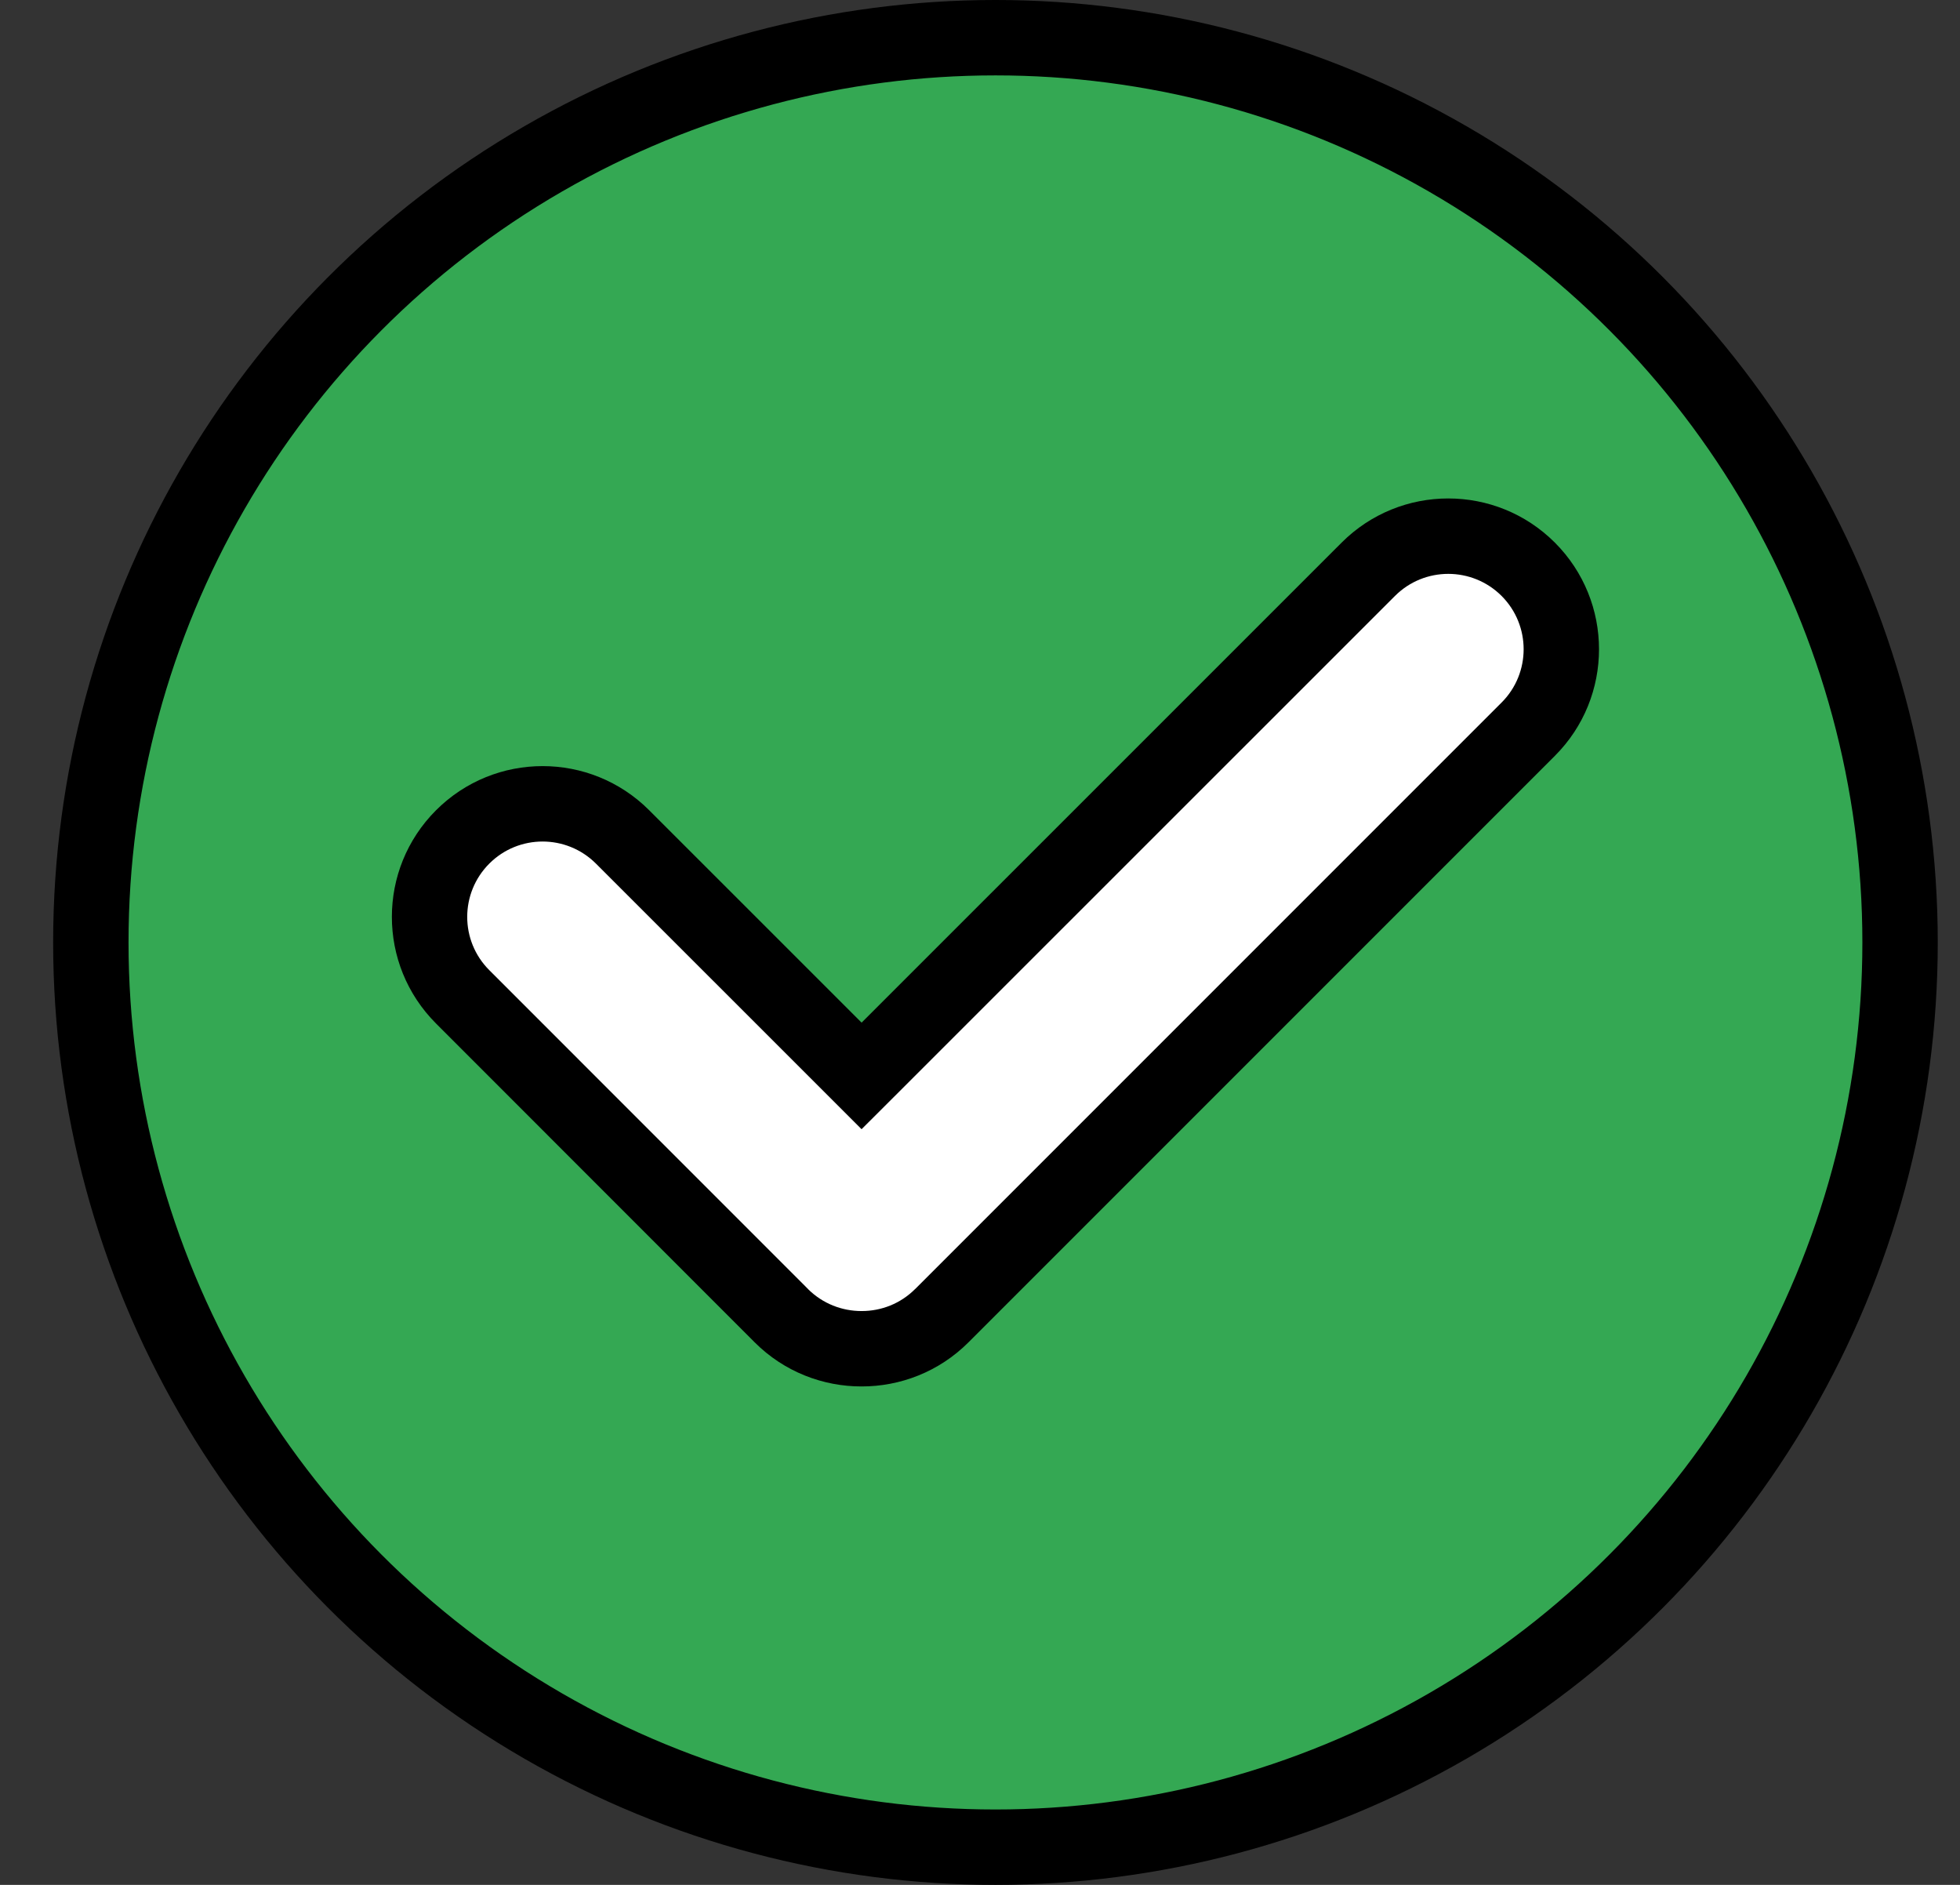
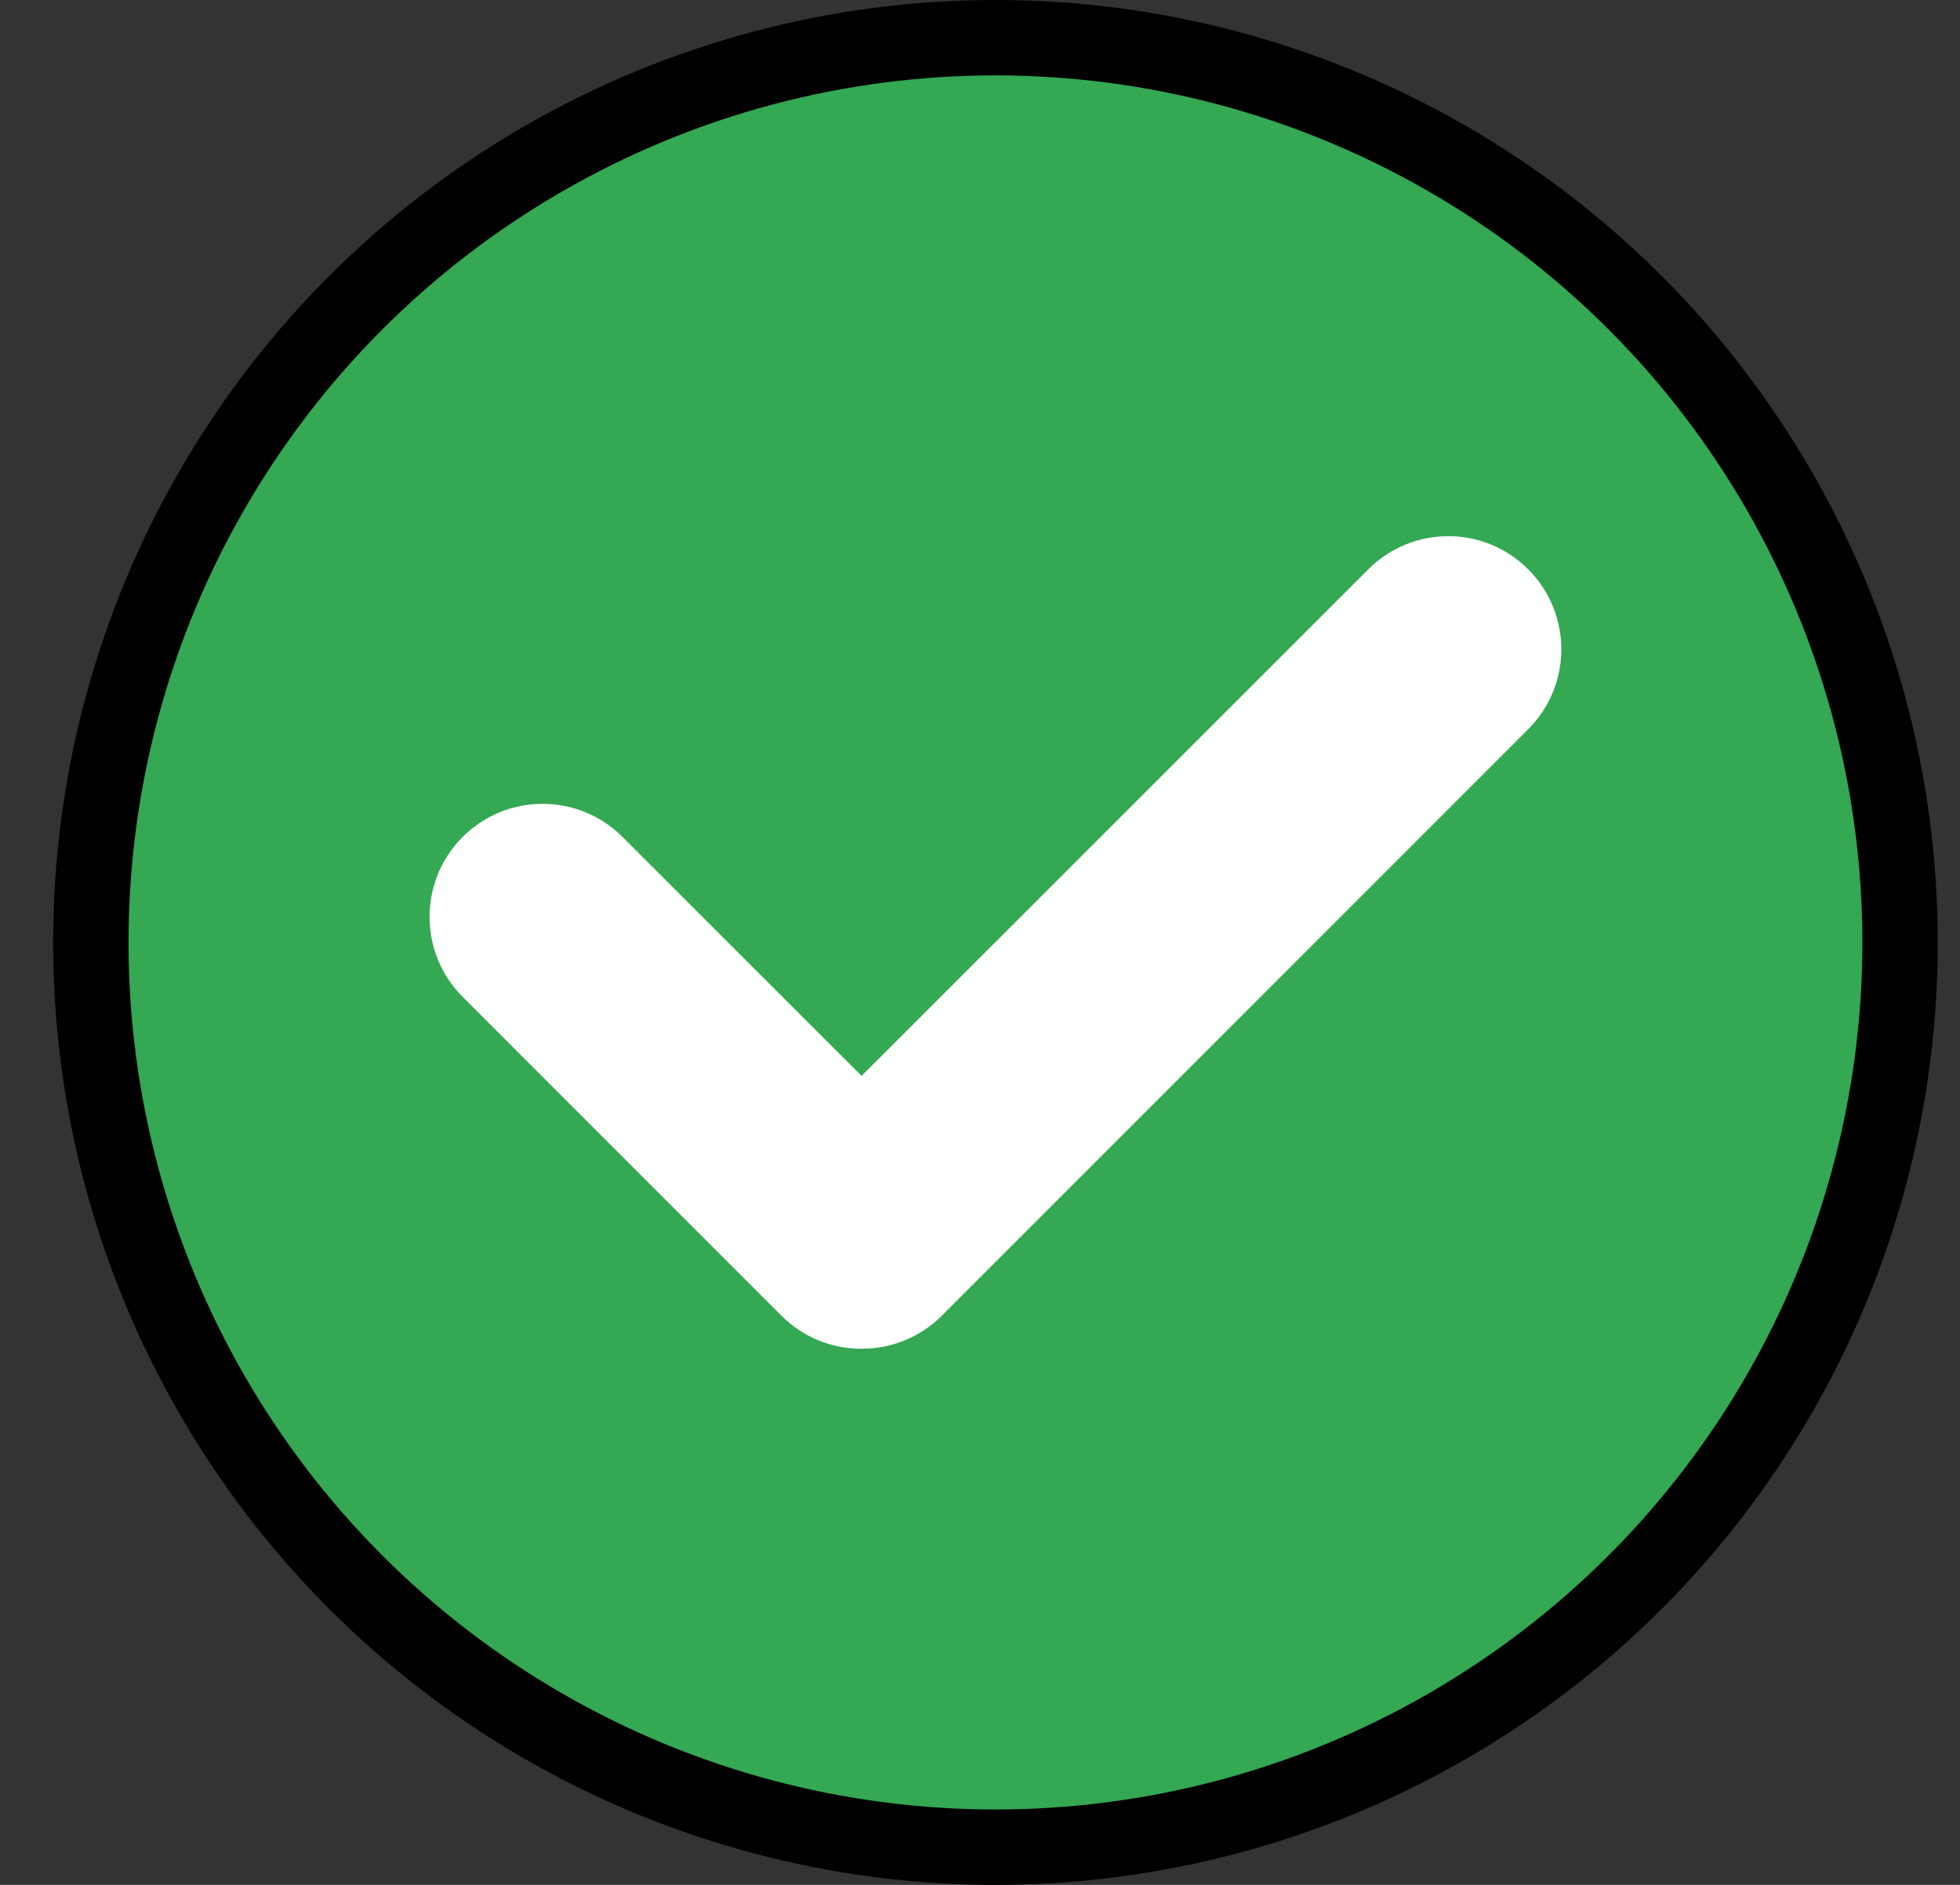
<svg xmlns="http://www.w3.org/2000/svg" width="26" height="25" viewBox="0 0 26 25" fill="none">
  <rect x="0" y="0" width="26" height="25" fill="#333333" stroke="none" />
  <circle cx="13.205" cy="12.5" r="12" fill="#34A853" stroke="black" />
  <path d="M18.151 7.551C18.737 6.965 19.686 6.965 20.272 7.551C20.858 8.137 20.858 9.086 20.272 9.672L12.494 17.45C12.2 17.744 11.814 17.89 11.429 17.889C11.044 17.89 10.659 17.744 10.365 17.45L6.137 13.222C5.552 12.636 5.552 11.686 6.137 11.101C6.723 10.515 7.673 10.515 8.258 11.101L11.429 14.27L18.151 7.551Z" fill="white" />
-   <path d="M18.151 7.551L18.505 7.904L18.505 7.904L18.151 7.551ZM20.272 7.551L20.626 7.197L20.626 7.197L20.272 7.551ZM20.272 9.672L20.626 10.025L20.272 9.672ZM12.494 17.45L12.847 17.804L12.847 17.804L12.494 17.45ZM11.429 17.889L11.431 17.389L11.428 17.389L11.429 17.889ZM10.365 17.45L10.011 17.804L10.011 17.804L10.365 17.45ZM6.137 13.222L6.491 12.868L6.491 12.868L6.137 13.222ZM6.137 11.101L5.784 10.747L5.784 10.747L6.137 11.101ZM8.258 11.101L7.905 11.454L7.905 11.454L8.258 11.101ZM11.429 14.27L11.076 14.624L11.429 14.977L11.783 14.624L11.429 14.27ZM18.151 7.551L18.505 7.904C18.895 7.514 19.528 7.514 19.919 7.904L20.272 7.551L20.626 7.197C19.845 6.416 18.578 6.416 17.797 7.197L18.151 7.551ZM20.272 7.551L19.919 7.904C20.309 8.295 20.309 8.928 19.919 9.318L20.272 9.672L20.626 10.025C21.407 9.244 21.406 7.978 20.626 7.197L20.272 7.551ZM20.272 9.672L19.919 9.318L12.14 17.097L12.494 17.45L12.847 17.804L20.626 10.025L20.272 9.672ZM12.494 17.45L12.14 17.096C11.945 17.292 11.689 17.389 11.431 17.389L11.429 17.889L11.428 18.389C11.94 18.39 12.455 18.196 12.847 17.804L12.494 17.45ZM11.429 17.889L11.428 17.389C11.17 17.389 10.914 17.292 10.718 17.097L10.365 17.45L10.011 17.804C10.403 18.196 10.919 18.39 11.43 18.389L11.429 17.889ZM10.365 17.45L10.719 17.097L6.491 12.868L6.137 13.222L5.784 13.575L10.011 17.804L10.365 17.45ZM6.137 13.222L6.491 12.868C6.1 12.478 6.1 11.845 6.491 11.454L6.137 11.101L5.784 10.747C5.003 11.528 5.003 12.794 5.784 13.575L6.137 13.222ZM6.137 11.101L6.491 11.454C6.881 11.064 7.514 11.064 7.905 11.454L8.258 11.101L8.612 10.747C7.831 9.966 6.565 9.966 5.784 10.747L6.137 11.101ZM8.258 11.101L7.905 11.454L11.076 14.624L11.429 14.27L11.783 13.917L8.612 10.747L8.258 11.101ZM11.429 14.27L11.783 14.624L18.505 7.904L18.151 7.551L17.797 7.197L11.076 13.917L11.429 14.27Z" fill="black" />
</svg>